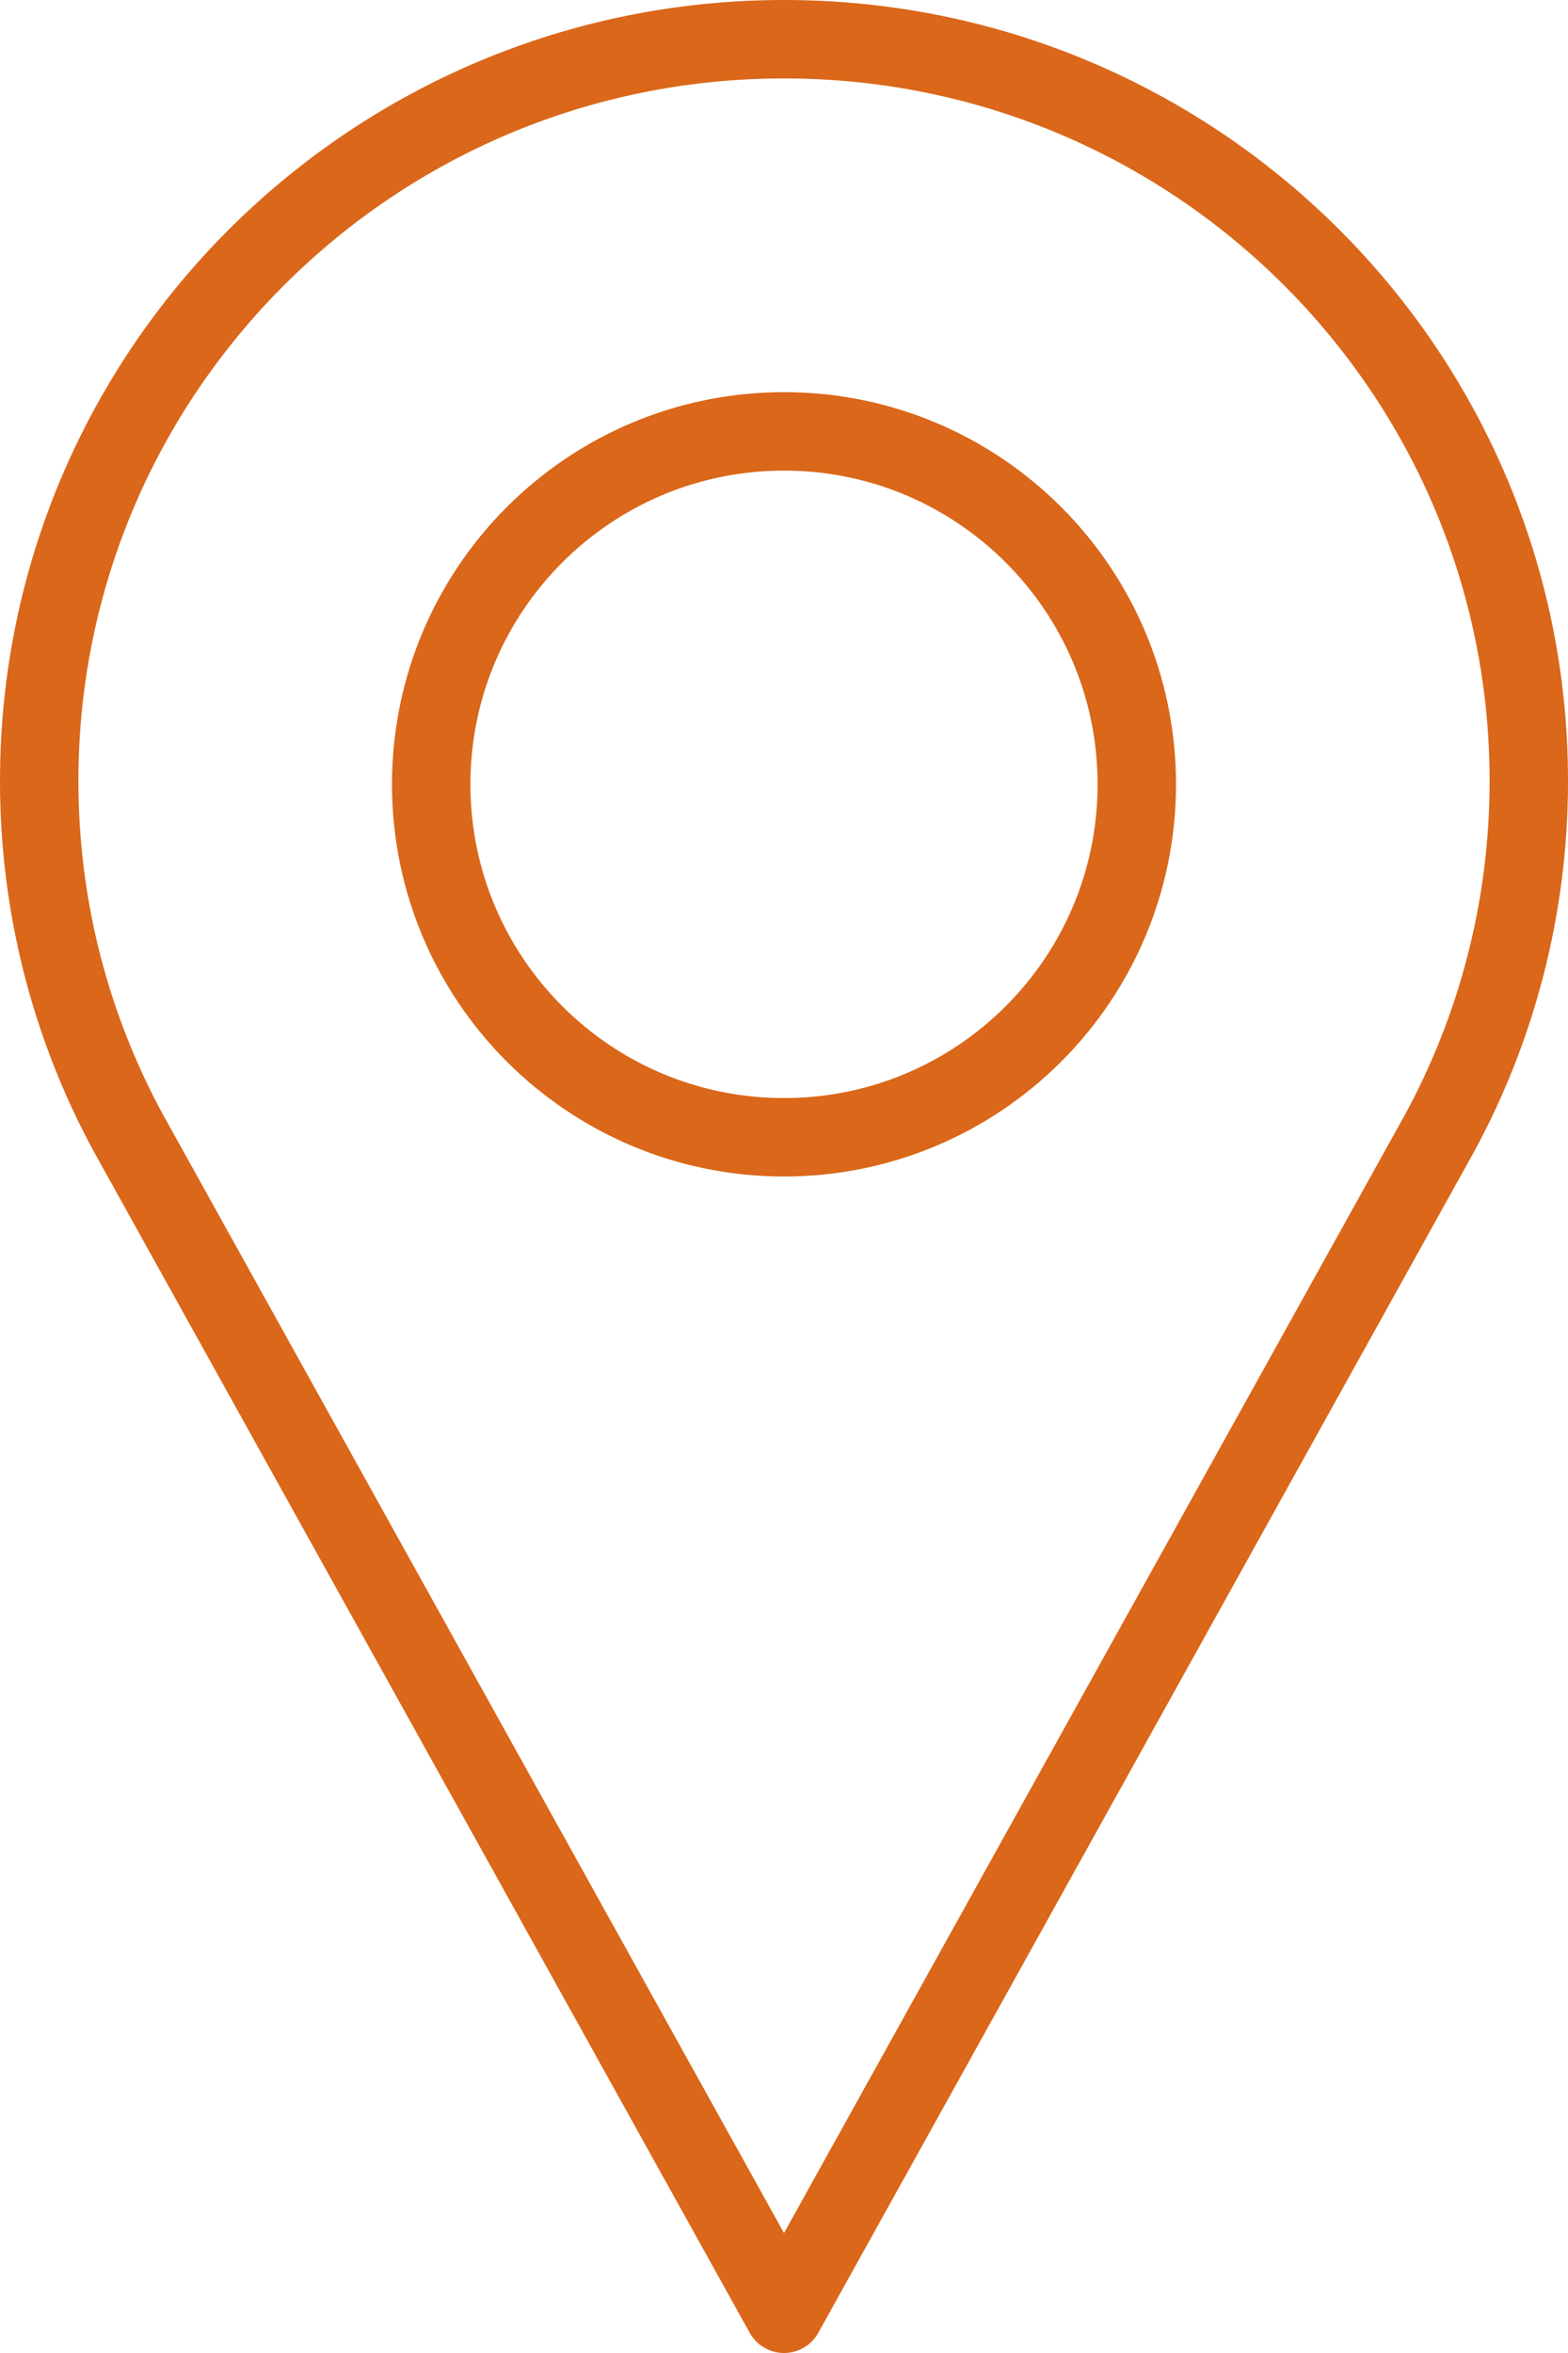
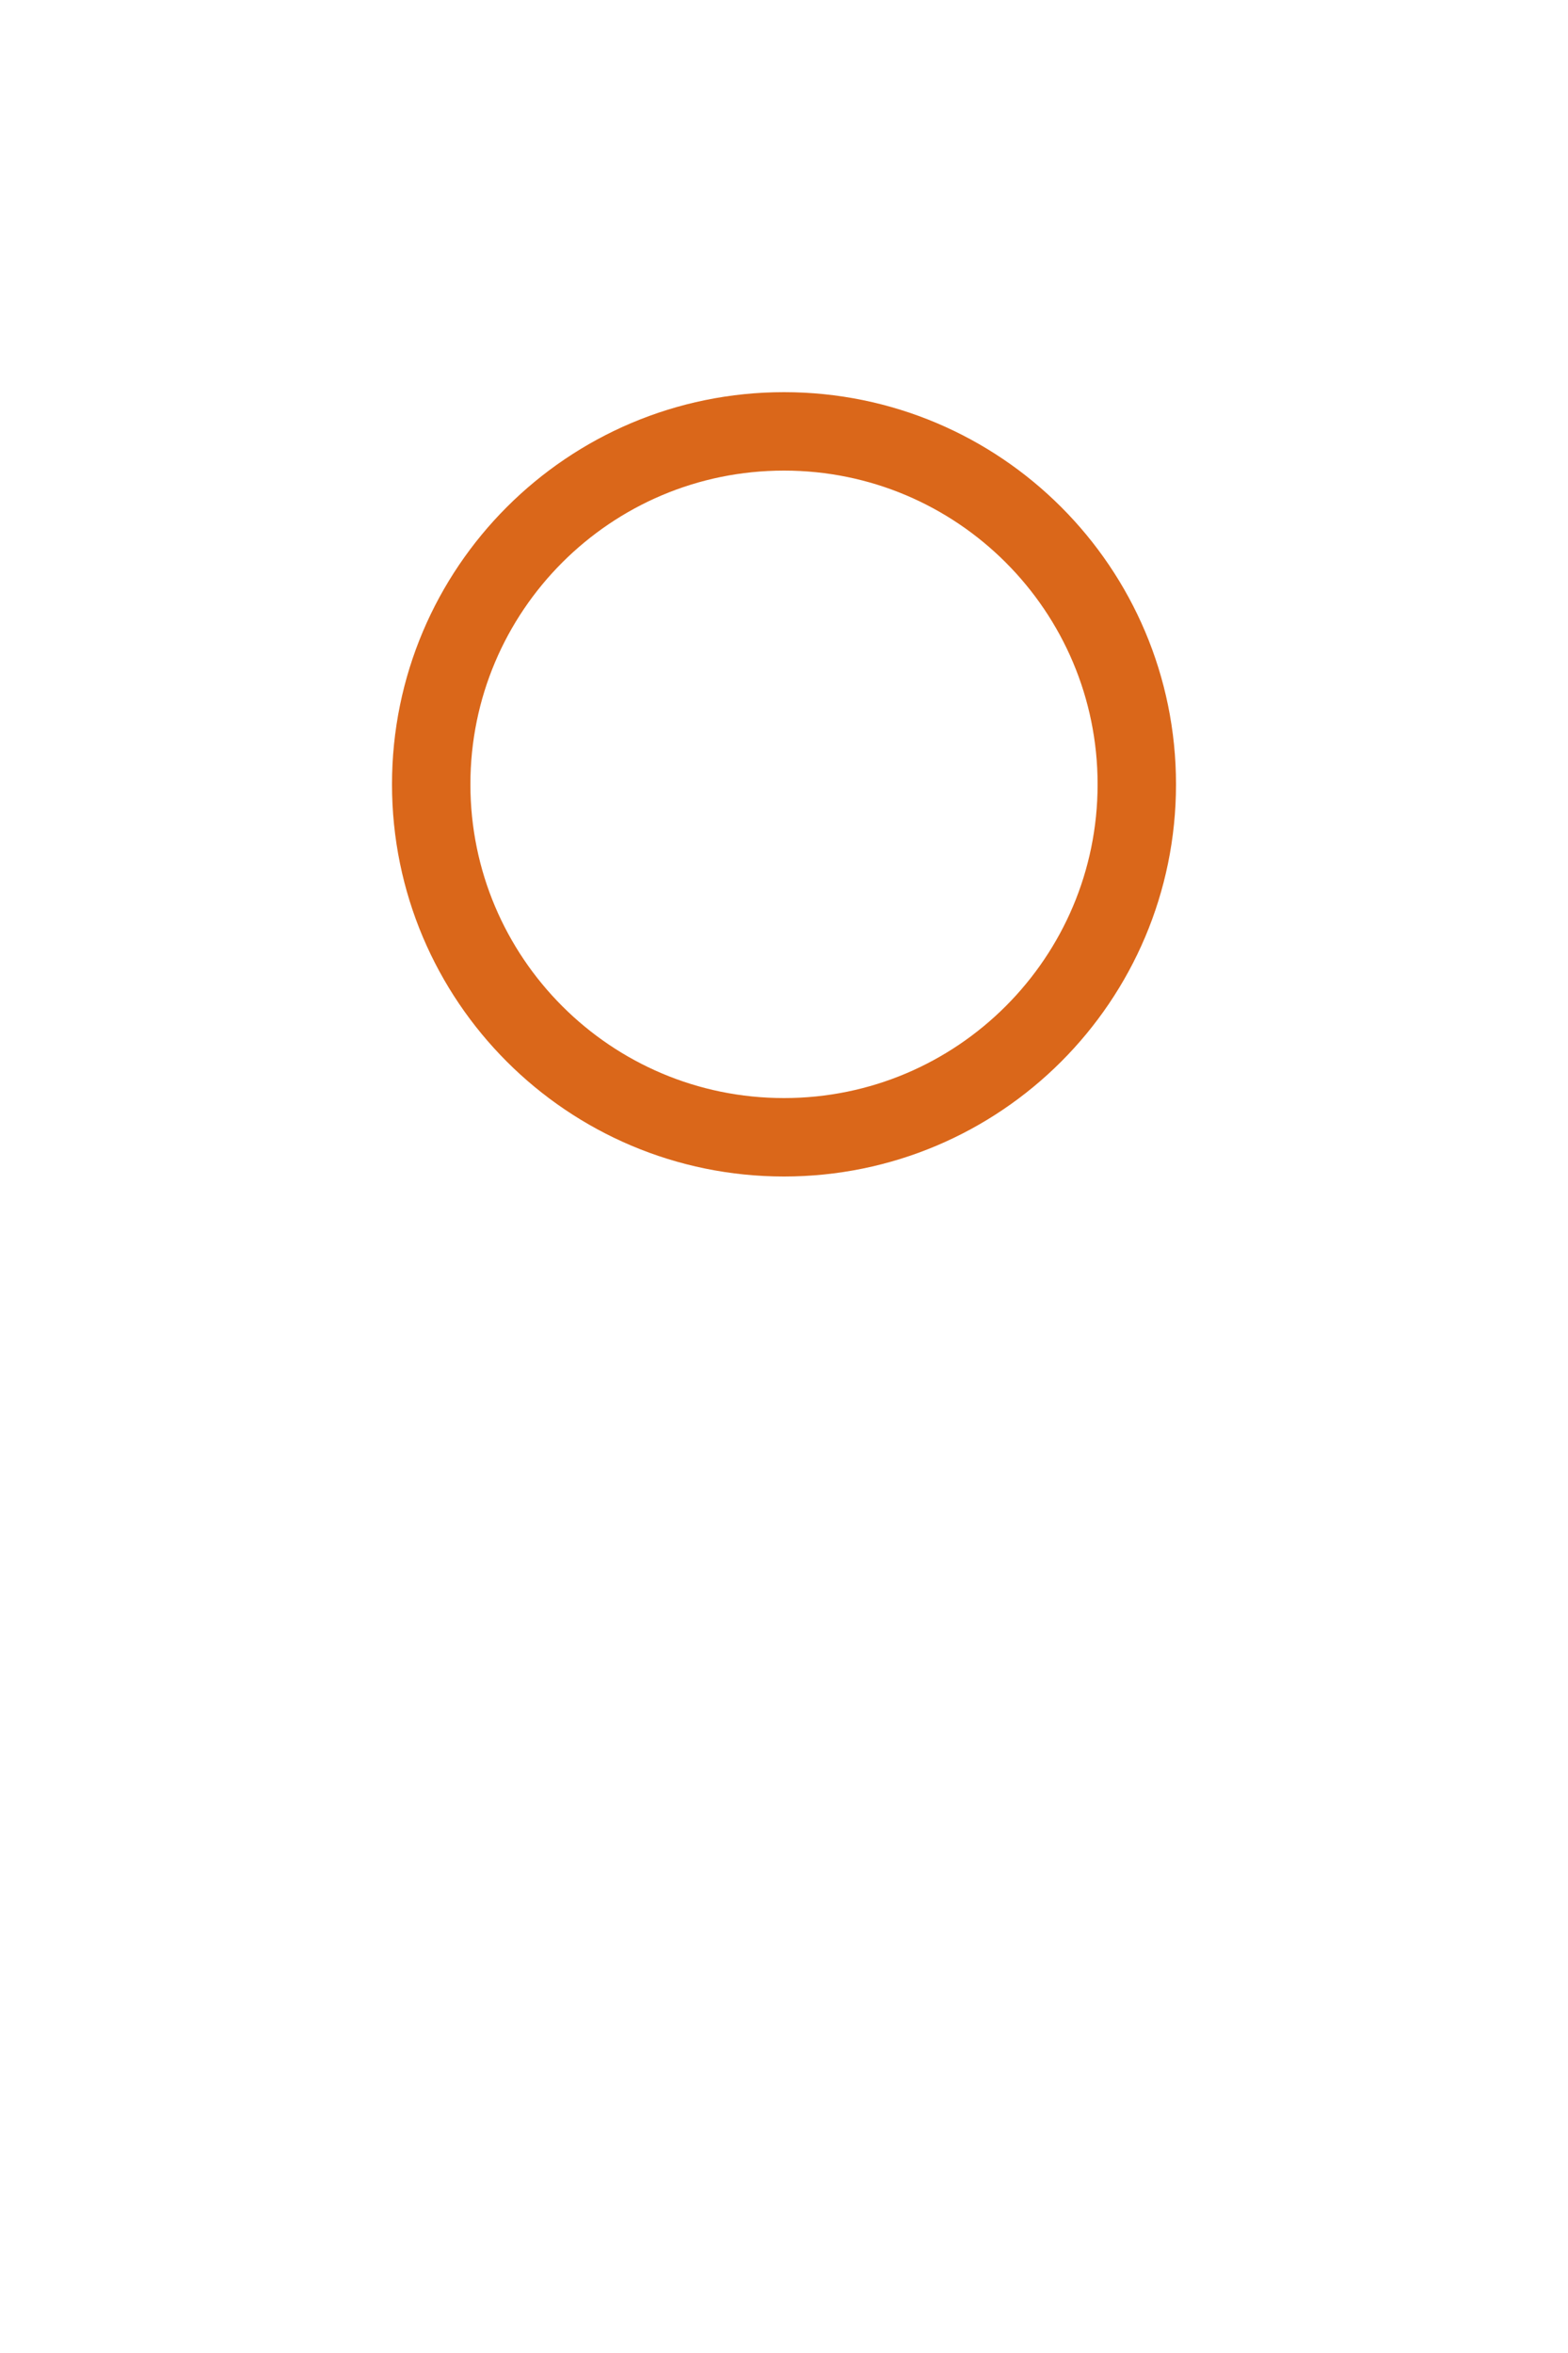
<svg xmlns="http://www.w3.org/2000/svg" width="20" height="30" viewBox="0 0 20 30" fill="none">
-   <path d="M10 29.5L1.637 14.445C0.912 13.11 0.5 11.581 0.5 9.957C0.5 4.734 4.753 0.5 10 0.5C15.247 0.5 19.5 4.734 19.5 9.957C19.5 11.581 19.087 13.11 18.363 14.445L10 29.5Z" stroke="#DA671A" stroke-miterlimit="10" stroke-linecap="round" stroke-linejoin="round" />
  <path d="M10 14.5C12.485 14.5 14.5 12.485 14.5 10C14.5 7.515 12.485 5.5 10 5.5C7.515 5.5 5.5 7.515 5.5 10C5.5 12.485 7.515 14.5 10 14.5Z" stroke="#DA671A" stroke-miterlimit="10" stroke-linecap="round" stroke-linejoin="round" />
</svg>